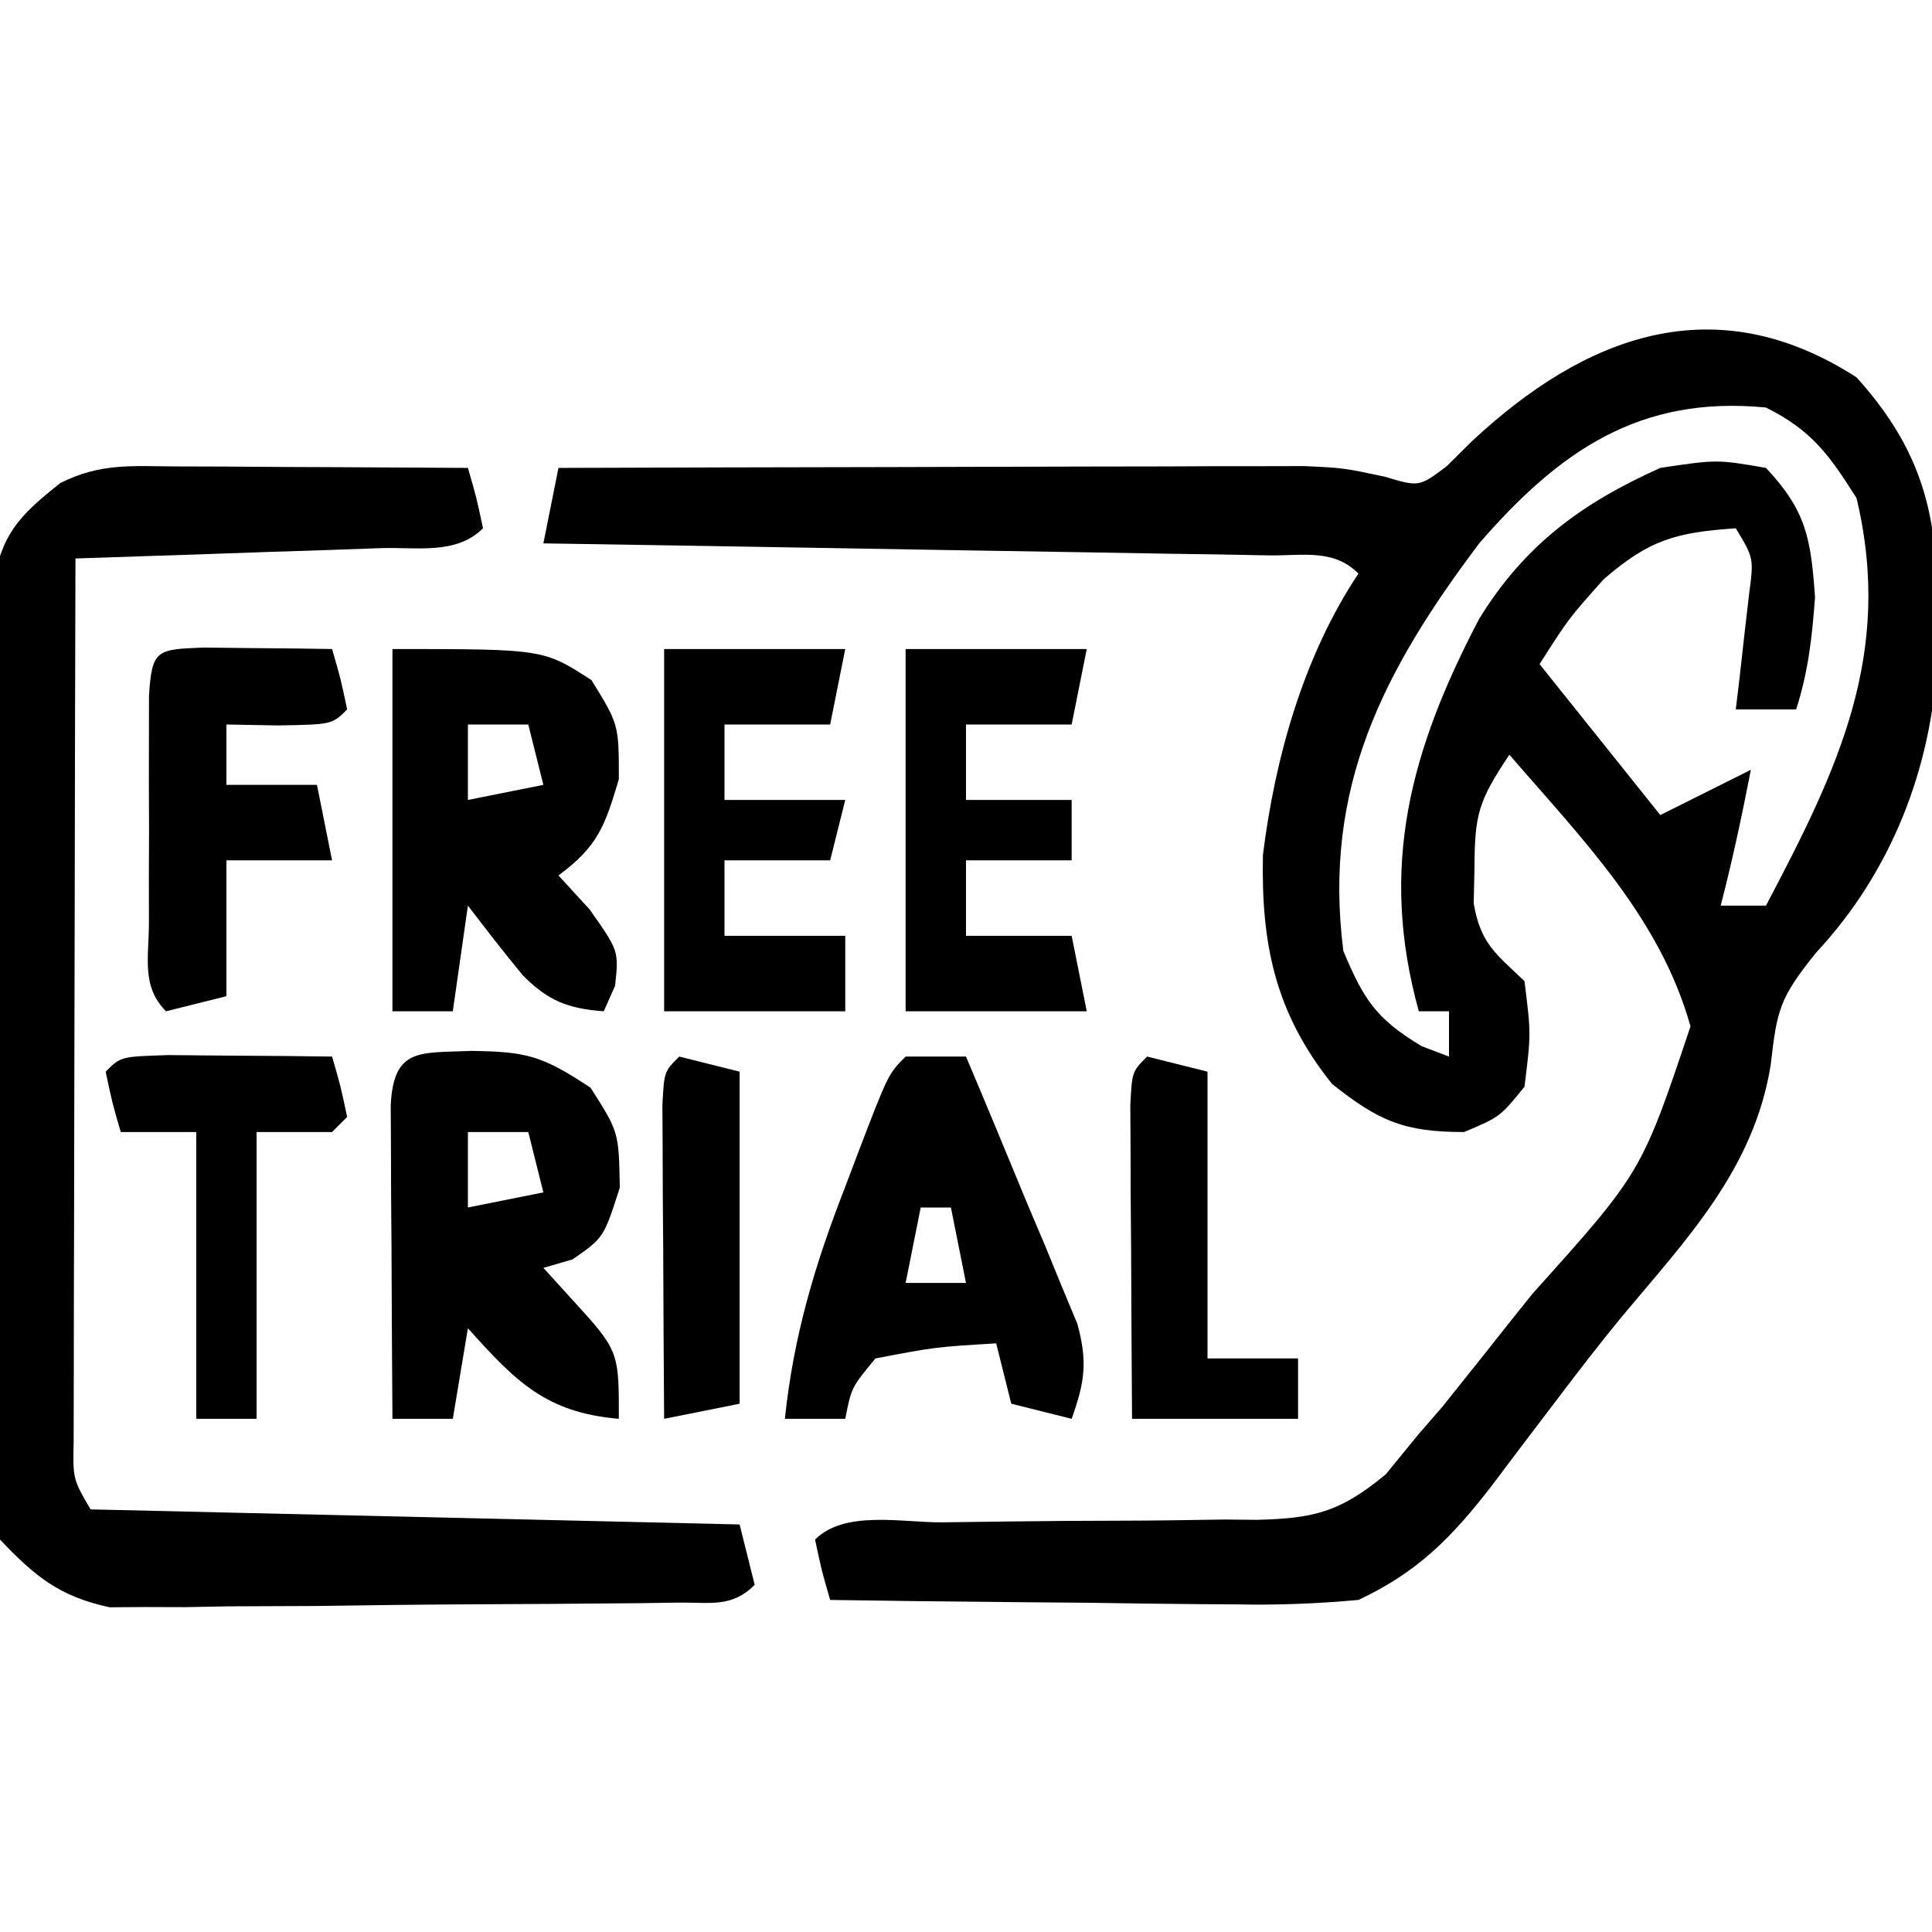
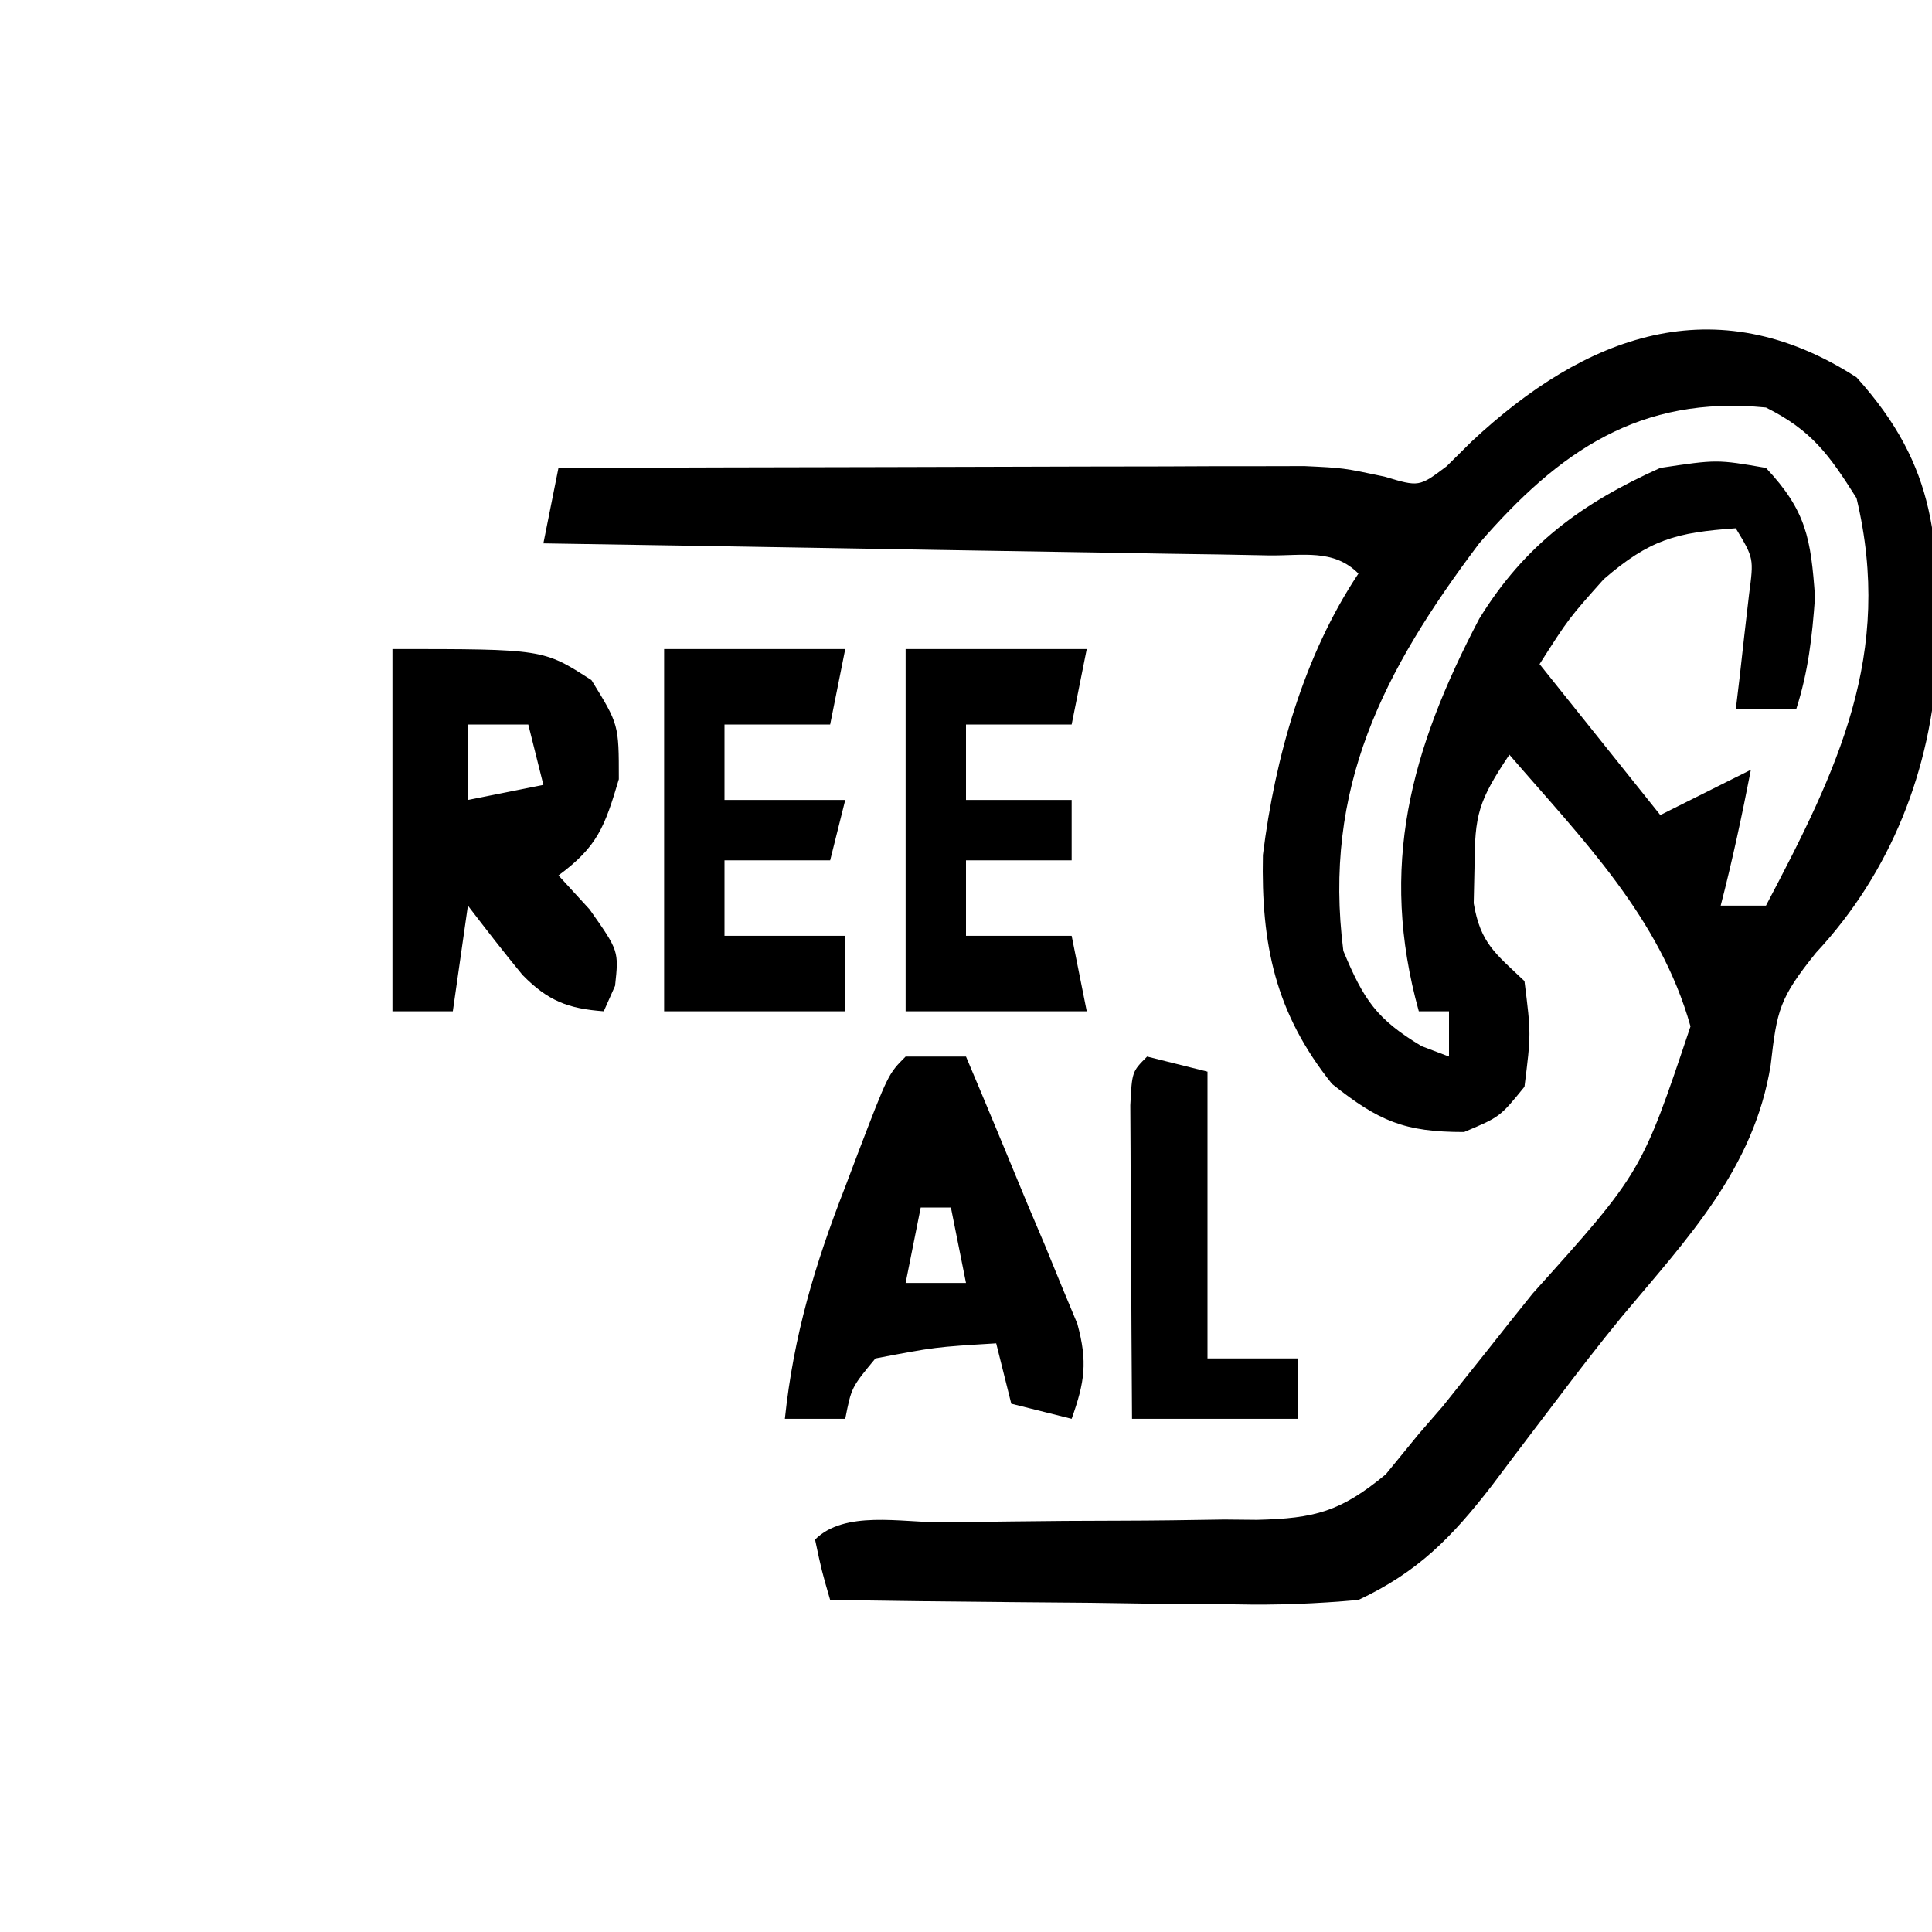
<svg xmlns="http://www.w3.org/2000/svg" version="1.1" width="128" height="128">
  <path d="M0 0 C5.41 5.995 5.495 10.996 5.348 18.734 C4.962 25.965 2.276 32.807 -2.688 38.125 C-5.123 41.154 -5.267 41.91 -5.688 45.562 C-6.798 52.443 -11.223 57.06 -15.552 62.235 C-17.058 64.07 -18.498 65.943 -19.93 67.836 C-20.411 68.469 -20.893 69.101 -21.389 69.753 C-22.316 70.972 -23.238 72.193 -24.156 73.419 C-26.816 76.859 -29.063 79.153 -33 81 C-35.796 81.252 -38.357 81.351 -41.145 81.293 C-41.914 81.289 -42.684 81.284 -43.477 81.28 C-45.923 81.263 -48.367 81.226 -50.812 81.188 C-52.476 81.172 -54.139 81.159 -55.803 81.146 C-59.869 81.114 -63.934 81.062 -68 81 C-68.562 79.062 -68.562 79.062 -69 77 C-67.05 75.05 -63.306 75.863 -60.641 75.859 C-59.117 75.841 -57.594 75.821 -56.07 75.801 C-53.663 75.772 -51.256 75.75 -48.849 75.75 C-46.528 75.746 -44.21 75.712 -41.891 75.672 C-40.818 75.682 -40.818 75.682 -39.725 75.693 C-35.884 75.6 -34.186 75.154 -31.19 72.678 C-30.468 71.794 -29.745 70.911 -29 70 C-28.475 69.395 -27.951 68.79 -27.41 68.167 C-26.965 67.609 -26.521 67.051 -26.062 66.477 C-25.56 65.847 -25.057 65.218 -24.539 64.57 C-23.777 63.607 -23.777 63.607 -23 62.625 C-22.492 61.991 -21.984 61.357 -21.461 60.703 C-14.24 52.67 -14.24 52.67 -11 43 C-13.021 35.782 -18.186 30.582 -23 25 C-25.065 28.098 -25.295 28.954 -25.312 32.5 C-25.329 33.273 -25.346 34.047 -25.363 34.844 C-24.914 37.508 -23.913 38.176 -22 40 C-21.562 43.5 -21.562 43.5 -22 47 C-23.625 49 -23.625 49 -26 50 C-29.96 50 -31.64 49.286 -34.75 46.812 C-38.523 42.097 -39.449 37.562 -39.328 31.645 C-38.526 25.179 -36.621 18.431 -33 13 C-34.666 11.334 -36.688 11.833 -38.979 11.795 C-40.57 11.765 -40.57 11.765 -42.194 11.734 C-43.348 11.718 -44.502 11.701 -45.691 11.684 C-46.866 11.663 -48.041 11.642 -49.252 11.621 C-53.022 11.555 -56.792 11.496 -60.562 11.438 C-63.111 11.394 -65.66 11.351 -68.209 11.307 C-74.473 11.199 -80.736 11.098 -87 11 C-86.67 9.35 -86.34 7.7 -86 6 C-78.686 5.975 -71.372 5.957 -64.058 5.945 C-61.57 5.94 -59.082 5.933 -56.594 5.925 C-53.017 5.912 -49.44 5.907 -45.863 5.902 C-44.196 5.895 -44.196 5.895 -42.495 5.887 C-40.934 5.887 -40.934 5.887 -39.341 5.886 C-38.428 5.884 -37.516 5.882 -36.575 5.88 C-34 6 -34 6 -31.281 6.576 C-28.979 7.265 -28.979 7.265 -27.156 5.891 C-26.61 5.349 -26.063 4.808 -25.5 4.25 C-17.998 -2.764 -9.4 -6.057 0 0 Z M-25 11 C-31.354 19.439 -35.375 27.204 -34 38 C-32.65 41.24 -31.8 42.52 -28.812 44.312 C-28.214 44.539 -27.616 44.766 -27 45 C-27 44.01 -27 43.02 -27 42 C-27.66 42 -28.32 42 -29 42 C-31.659 32.411 -29.554 24.681 -25 16 C-21.986 11.091 -18.184 8.324 -13 6 C-9.25 5.438 -9.25 5.438 -6 6 C-3.328 8.844 -3.023 10.678 -2.75 14.562 C-2.943 17.221 -3.193 19.478 -4 22 C-5.32 22 -6.64 22 -8 22 C-7.916 21.301 -7.832 20.603 -7.746 19.883 C-7.644 18.973 -7.542 18.063 -7.438 17.125 C-7.333 16.22 -7.229 15.315 -7.121 14.383 C-6.803 11.983 -6.803 11.983 -8 10 C-11.958 10.276 -13.7 10.741 -16.75 13.375 C-19.071 15.977 -19.071 15.977 -21 19 C-18.36 22.3 -15.72 25.6 -13 29 C-11.02 28.01 -9.04 27.02 -7 26 C-7.588 29.024 -8.227 32.018 -9 35 C-8.01 35 -7.02 35 -6 35 C-1.243 25.977 2.467 18.34 0 8 C-1.824 5.117 -2.969 3.515 -6 2 C-14.371 1.179 -19.705 4.891 -25 11 Z " fill="#000000" transform="translate(123,25)" />
-   <path d="M0 0 C1.121 0.003 2.243 0.006 3.398 0.01 C4.574 0.018 5.75 0.027 6.961 0.035 C8.144 0.04 9.328 0.044 10.547 0.049 C13.477 0.061 16.406 0.077 19.336 0.098 C19.898 2.035 19.898 2.035 20.336 4.098 C18.561 5.873 15.958 5.333 13.551 5.414 C12.381 5.456 11.211 5.498 10.006 5.541 C8.774 5.58 7.542 5.62 6.273 5.66 C4.42 5.725 4.42 5.725 2.529 5.791 C-0.535 5.897 -3.599 6 -6.664 6.098 C-6.687 14.017 -6.705 21.935 -6.716 29.854 C-6.721 33.531 -6.728 37.208 -6.74 40.885 C-6.75 44.431 -6.756 47.978 -6.759 51.525 C-6.761 52.88 -6.764 54.234 -6.77 55.589 C-6.777 57.483 -6.777 59.377 -6.778 61.271 C-6.78 62.35 -6.782 63.429 -6.784 64.541 C-6.837 67.088 -6.837 67.088 -5.664 69.098 C8.526 69.428 22.716 69.758 37.336 70.098 C37.666 71.418 37.996 72.738 38.336 74.098 C36.804 75.63 35.398 75.247 33.263 75.275 C31.966 75.294 31.966 75.294 30.642 75.314 C29.23 75.325 29.23 75.325 27.789 75.336 C26.826 75.344 25.862 75.352 24.87 75.36 C22.825 75.374 20.781 75.385 18.736 75.393 C15.613 75.41 12.49 75.454 9.367 75.498 C7.383 75.508 5.398 75.517 3.414 75.523 C2.014 75.55 2.014 75.55 0.585 75.576 C-0.292 75.574 -1.169 75.571 -2.073 75.568 C-2.841 75.573 -3.608 75.579 -4.399 75.585 C-7.72 74.87 -9.337 73.55 -11.664 71.098 C-12.292 68.138 -12.292 68.138 -12.295 64.648 C-12.308 63.34 -12.32 62.032 -12.333 60.684 C-12.321 59.26 -12.307 57.835 -12.293 56.41 C-12.294 54.946 -12.296 53.481 -12.3 52.017 C-12.303 48.95 -12.288 45.884 -12.261 42.817 C-12.227 38.889 -12.233 34.963 -12.252 31.035 C-12.262 28.012 -12.253 24.989 -12.238 21.965 C-12.233 20.517 -12.234 19.069 -12.24 17.621 C-12.245 15.596 -12.222 13.572 -12.198 11.547 C-12.191 10.395 -12.185 9.244 -12.179 8.057 C-11.556 4.475 -10.474 3.327 -7.664 1.098 C-5.002 -0.233 -2.977 -0.015 0 0 Z " fill="#000000" transform="translate(11.664,30.902)" />
-   <path d="M0 0 C3.674 0.053 4.667 0.321 7.875 2.438 C9.75 5.375 9.75 5.375 9.812 9.062 C8.75 12.375 8.75 12.375 6.688 13.812 C6.048 13.998 5.409 14.184 4.75 14.375 C5.575 15.283 6.4 16.19 7.25 17.125 C9.783 19.911 9.75 20.248 9.75 24.375 C4.917 23.961 2.923 21.911 -0.25 18.375 C-0.58 20.355 -0.91 22.335 -1.25 24.375 C-2.57 24.375 -3.89 24.375 -5.25 24.375 C-5.279 20.563 -5.297 16.75 -5.312 12.938 C-5.321 11.849 -5.329 10.76 -5.338 9.639 C-5.341 8.604 -5.344 7.57 -5.348 6.504 C-5.353 5.546 -5.358 4.587 -5.364 3.6 C-5.168 -0.239 -3.449 0.148 0 0 Z M-0.25 5.375 C-0.25 7.025 -0.25 8.675 -0.25 10.375 C1.4 10.045 3.05 9.715 4.75 9.375 C4.42 8.055 4.09 6.735 3.75 5.375 C2.43 5.375 1.11 5.375 -0.25 5.375 Z " fill="#000000" transform="translate(31.25,69.625)" />
  <path d="M0 0 C10 0 10 0 13.188 2.062 C15 5 15 5 15 8.625 C14.066 11.778 13.587 13.088 11 15 C11.681 15.742 12.361 16.485 13.062 17.25 C15 20 15 20 14.75 22.312 C14.379 23.148 14.379 23.148 14 24 C11.621 23.824 10.298 23.303 8.621 21.598 C7.379 20.094 6.186 18.549 5 17 C4.67 19.31 4.34 21.62 4 24 C2.68 24 1.36 24 0 24 C0 16.08 0 8.16 0 0 Z M5 5 C5 6.65 5 8.3 5 10 C6.65 9.67 8.3 9.34 10 9 C9.67 7.68 9.34 6.36 9 5 C7.68 5 6.36 5 5 5 Z " fill="#000000" transform="translate(26,43)" />
  <path d="M0 0 C1.32 0 2.64 0 4 0 C5.373 3.243 6.72 6.495 8.062 9.75 C8.647 11.131 8.647 11.131 9.244 12.539 C9.608 13.429 9.972 14.318 10.348 15.234 C10.688 16.051 11.028 16.868 11.379 17.71 C12.066 20.244 11.867 21.555 11 24 C9.68 23.67 8.36 23.34 7 23 C6.67 21.68 6.34 20.36 6 19 C1.949 19.246 1.949 19.246 -2 20 C-3.59 21.921 -3.59 21.921 -4 24 C-5.32 24 -6.64 24 -8 24 C-7.421 18.486 -6.012 13.778 -4 8.625 C-3.727 7.902 -3.453 7.179 -3.172 6.434 C-1.149 1.149 -1.149 1.149 0 0 Z M1 10 C0.67 11.65 0.34 13.3 0 15 C1.32 15 2.64 15 4 15 C3.67 13.35 3.34 11.7 3 10 C2.34 10 1.68 10 1 10 Z " fill="#000000" transform="translate(60,70)" />
  <path d="M0 0 C3.96 0 7.92 0 12 0 C11.67 1.65 11.34 3.3 11 5 C8.69 5 6.38 5 4 5 C4 6.65 4 8.3 4 10 C6.64 10 9.28 10 12 10 C11.67 11.32 11.34 12.64 11 14 C8.69 14 6.38 14 4 14 C4 15.65 4 17.3 4 19 C6.64 19 9.28 19 12 19 C12 20.65 12 22.3 12 24 C8.04 24 4.08 24 0 24 C0 16.08 0 8.16 0 0 Z " fill="#000000" transform="translate(44,43)" />
  <path d="M0 0 C3.96 0 7.92 0 12 0 C11.67 1.65 11.34 3.3 11 5 C8.69 5 6.38 5 4 5 C4 6.65 4 8.3 4 10 C6.31 10 8.62 10 11 10 C11 11.32 11 12.64 11 14 C8.69 14 6.38 14 4 14 C4 15.65 4 17.3 4 19 C6.31 19 8.62 19 11 19 C11.33 20.65 11.66 22.3 12 24 C8.04 24 4.08 24 0 24 C0 16.08 0 8.16 0 0 Z " fill="#000000" transform="translate(60,43)" />
-   <path d="M0 0 C1.514 0.017 1.514 0.017 3.059 0.035 C4.071 0.044 5.082 0.053 6.125 0.062 C7.299 0.08 7.299 0.08 8.496 0.098 C9.059 2.035 9.059 2.035 9.496 4.098 C8.496 5.098 8.496 5.098 4.934 5.16 C3.799 5.14 2.665 5.119 1.496 5.098 C1.496 6.418 1.496 7.738 1.496 9.098 C3.476 9.098 5.456 9.098 7.496 9.098 C7.826 10.748 8.156 12.398 8.496 14.098 C6.186 14.098 3.876 14.098 1.496 14.098 C1.496 17.068 1.496 20.038 1.496 23.098 C0.176 23.428 -1.144 23.758 -2.504 24.098 C-4.158 22.444 -3.634 20.495 -3.637 18.223 C-3.638 17.238 -3.639 16.253 -3.641 15.238 C-3.637 14.202 -3.633 13.165 -3.629 12.098 C-3.635 10.543 -3.635 10.543 -3.641 8.957 C-3.639 7.972 -3.638 6.987 -3.637 5.973 C-3.636 5.063 -3.634 4.152 -3.633 3.215 C-3.444 0.114 -3.123 0.122 0 0 Z " fill="#000000" transform="translate(13.504,42.902)" />
-   <path d="M0 0 C1.932 0.017 1.932 0.017 3.902 0.035 C5.193 0.044 6.483 0.053 7.812 0.062 C8.812 0.074 9.811 0.086 10.84 0.098 C11.402 2.035 11.402 2.035 11.84 4.098 C11.51 4.428 11.18 4.758 10.84 5.098 C9.19 5.098 7.54 5.098 5.84 5.098 C5.84 11.368 5.84 17.638 5.84 24.098 C4.52 24.098 3.2 24.098 1.84 24.098 C1.84 17.828 1.84 11.558 1.84 5.098 C0.19 5.098 -1.46 5.098 -3.16 5.098 C-3.723 3.16 -3.723 3.16 -4.16 1.098 C-3.16 0.098 -3.16 0.098 0 0 Z " fill="#000000" transform="translate(11.16,69.902)" />
  <path d="M0 0 C1.98 0.495 1.98 0.495 4 1 C4 7.27 4 13.54 4 20 C5.98 20 7.96 20 10 20 C10 21.32 10 22.64 10 24 C6.37 24 2.74 24 -1 24 C-1.027 20.187 -1.047 16.375 -1.062 12.562 C-1.071 11.474 -1.079 10.385 -1.088 9.264 C-1.091 8.229 -1.094 7.195 -1.098 6.129 C-1.103 5.171 -1.108 4.212 -1.114 3.225 C-1 1 -1 1 0 0 Z " fill="#000000" transform="translate(76,70)" />
-   <path d="M0 0 C1.98 0.495 1.98 0.495 4 1 C4 8.26 4 15.52 4 23 C2.35 23.33 0.7 23.66 -1 24 C-1.029 20.188 -1.047 16.375 -1.062 12.562 C-1.071 11.474 -1.079 10.385 -1.088 9.264 C-1.091 8.229 -1.094 7.195 -1.098 6.129 C-1.103 5.171 -1.108 4.212 -1.114 3.225 C-1 1 -1 1 0 0 Z " fill="#000000" transform="translate(45,70)" />
</svg>